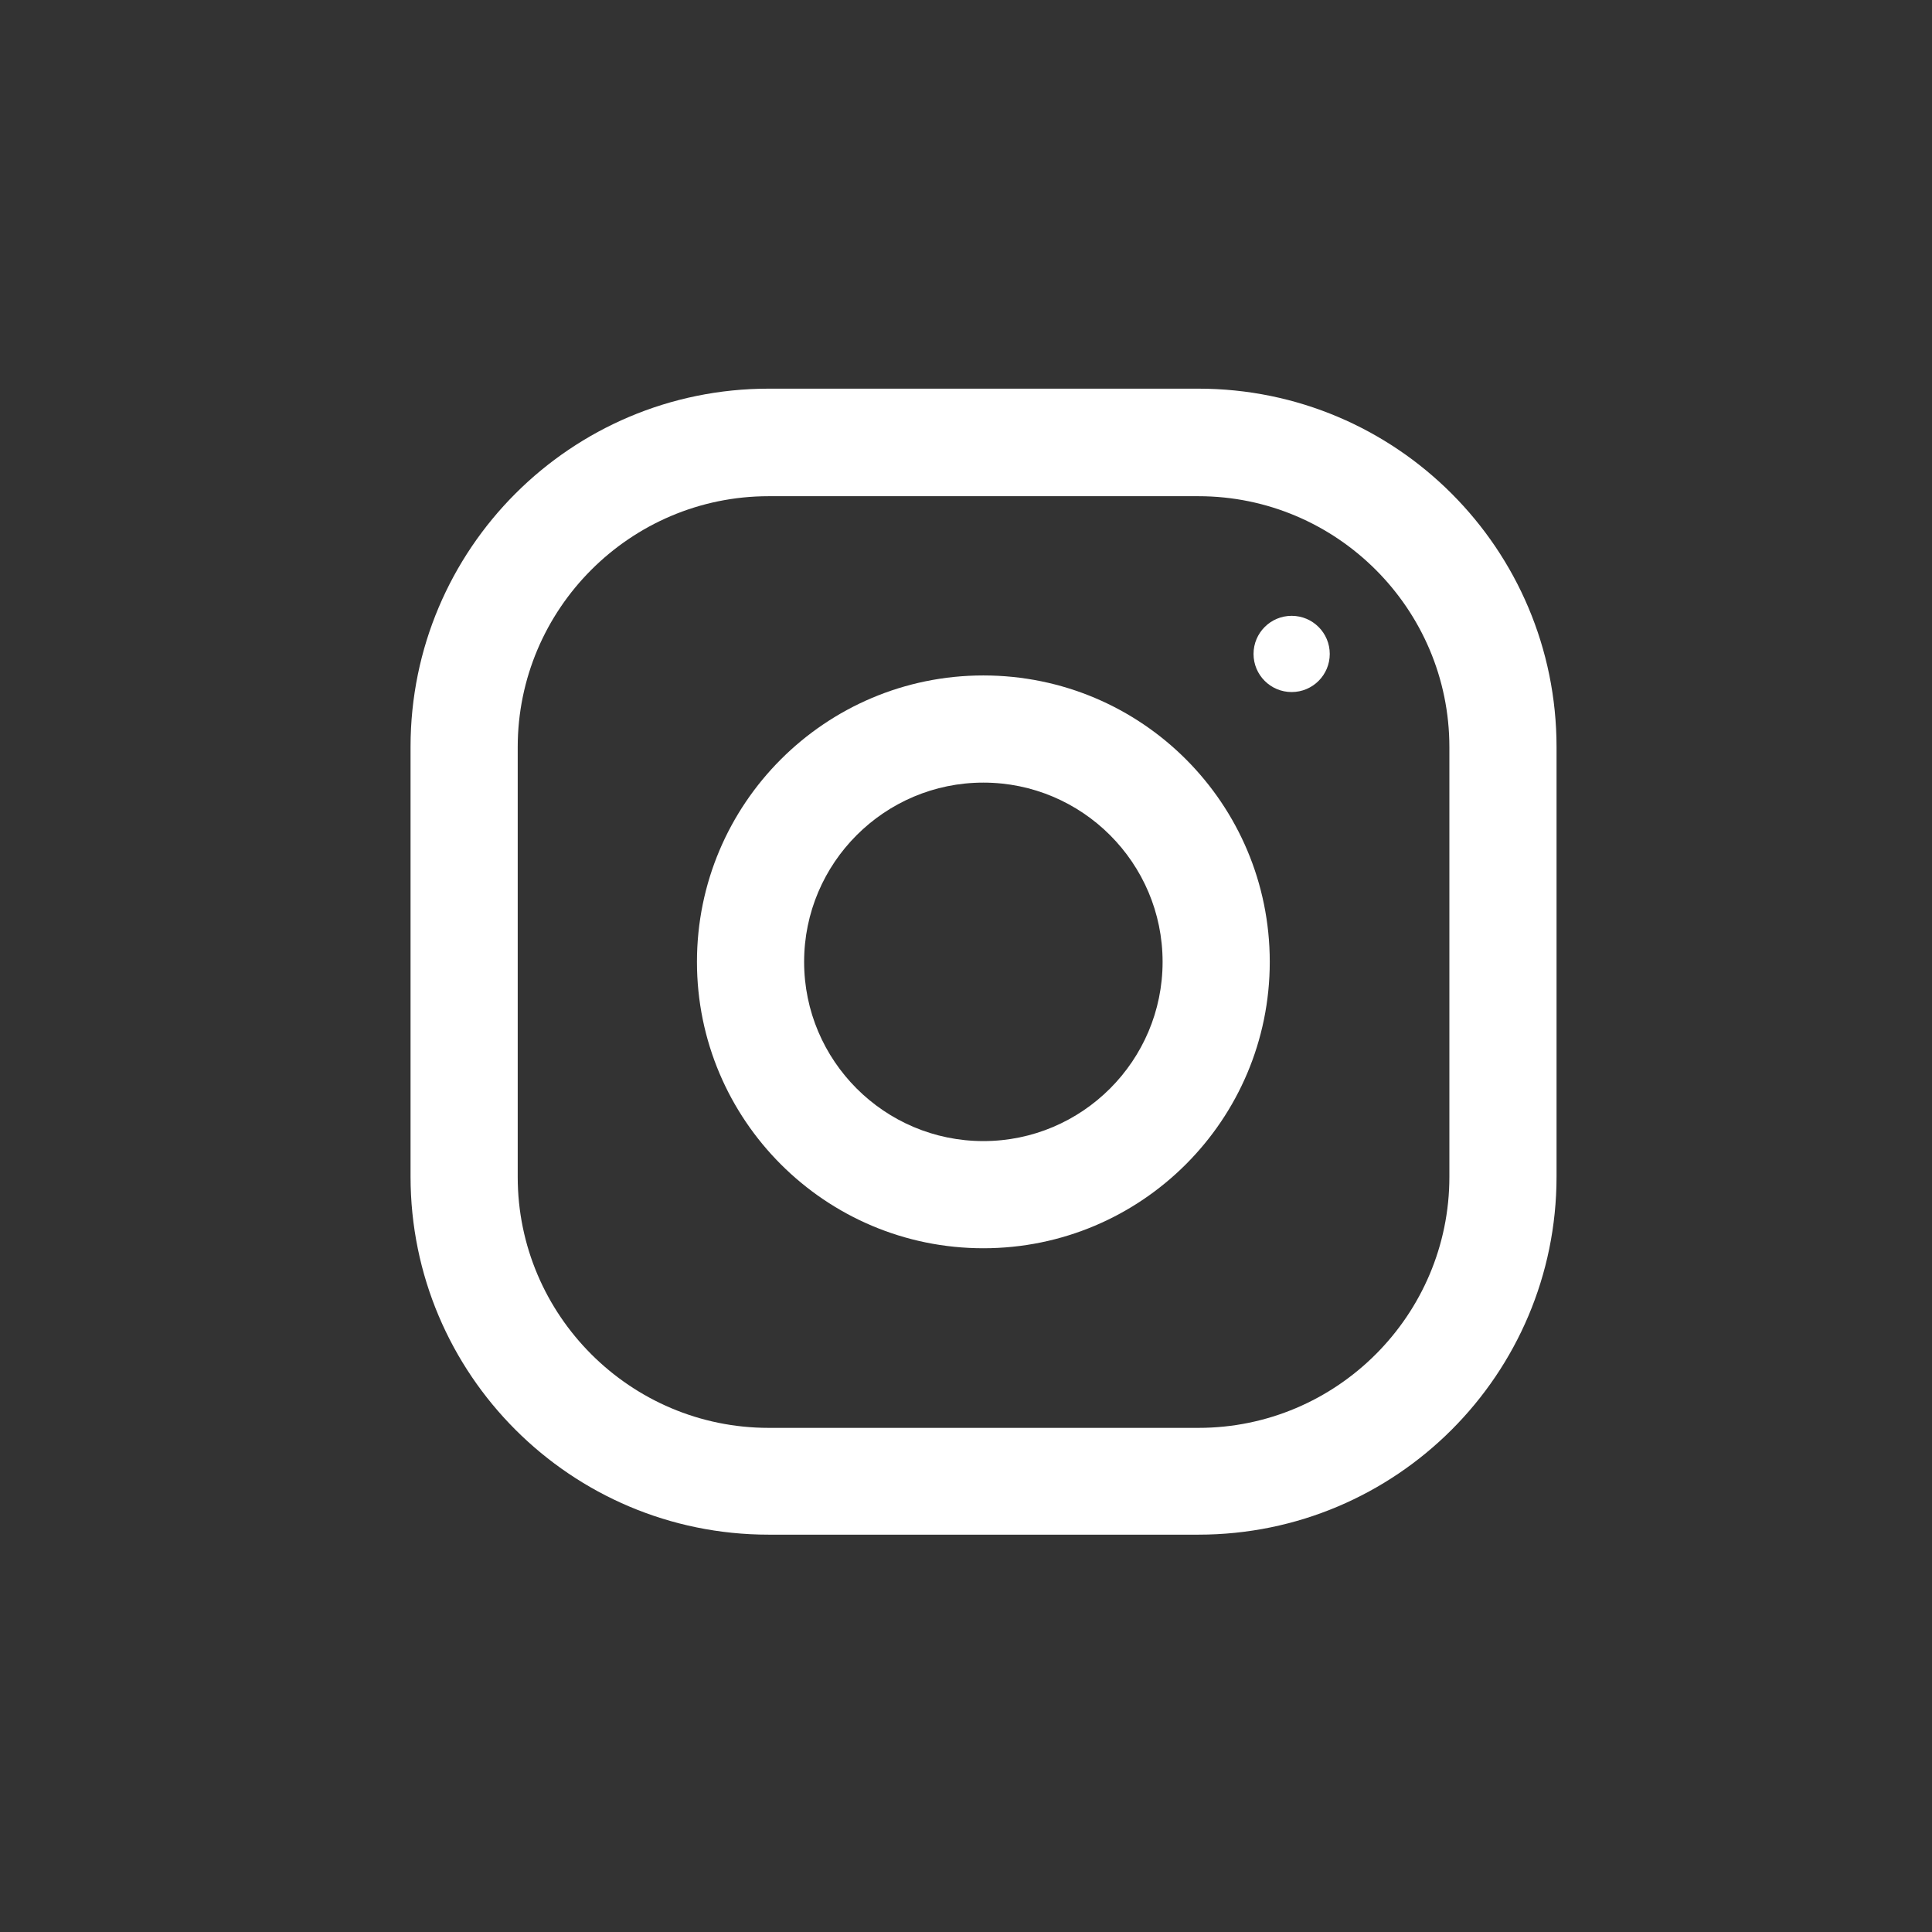
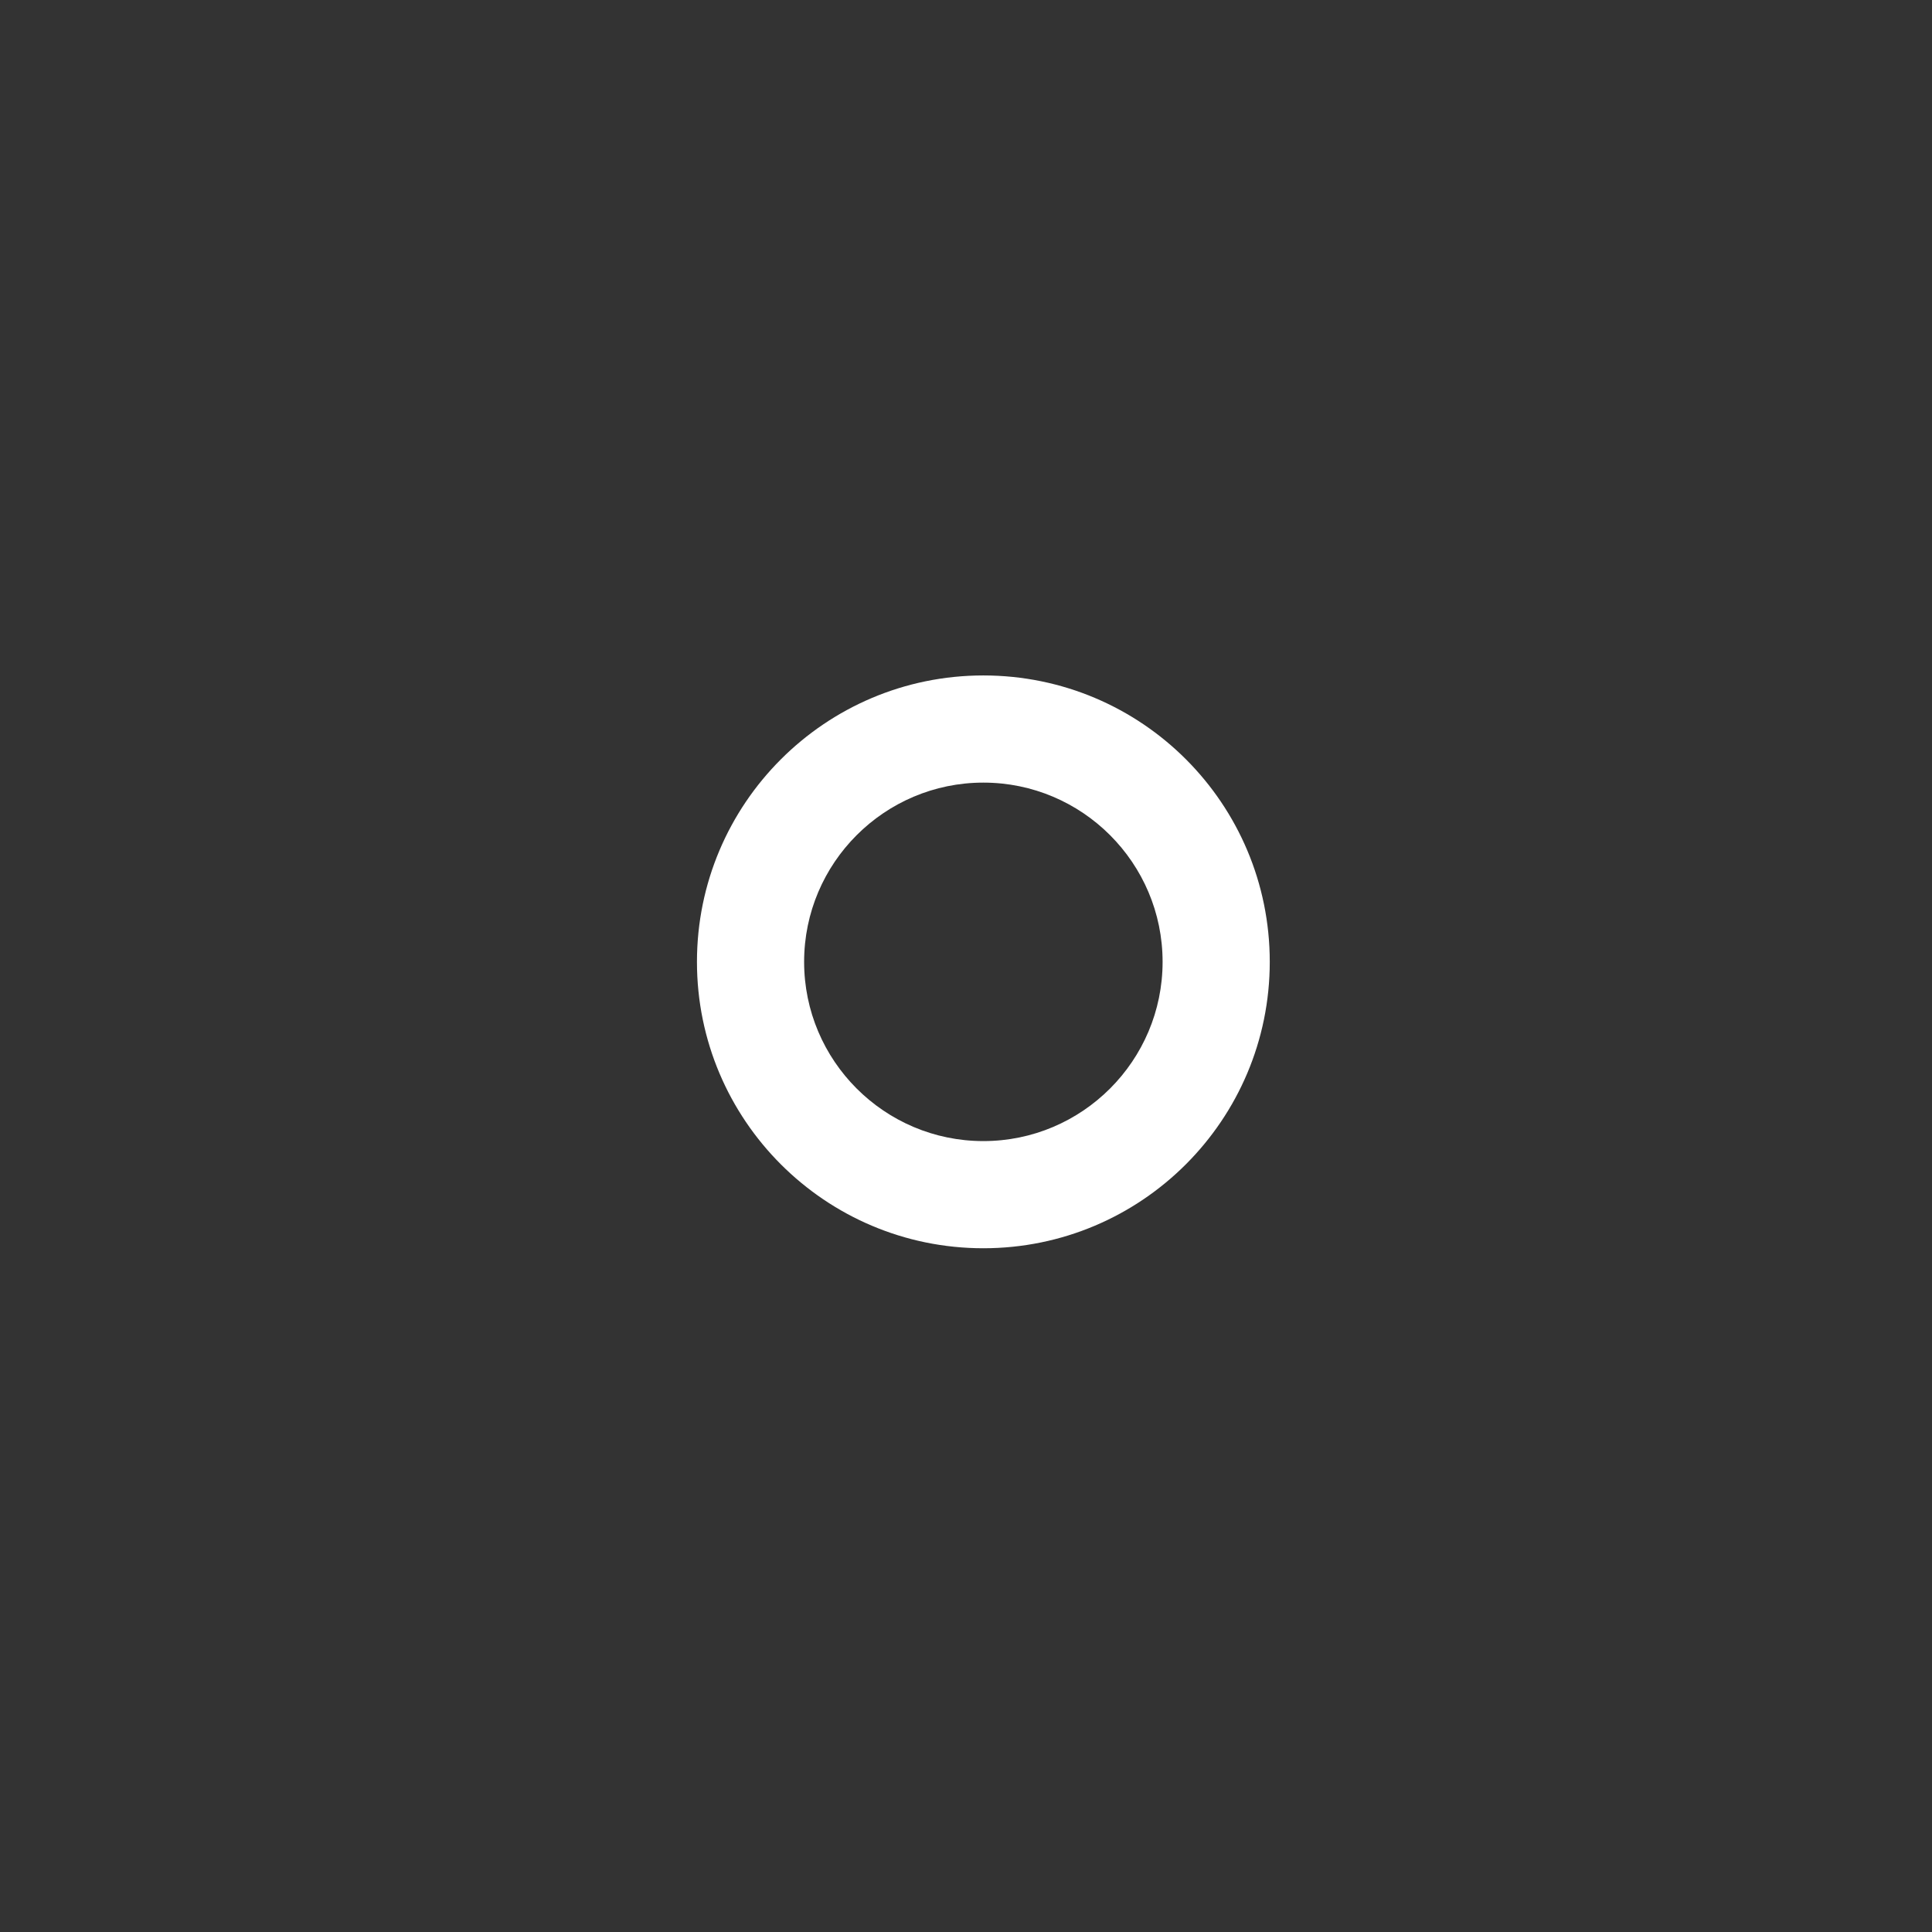
<svg xmlns="http://www.w3.org/2000/svg" version="1.1" x="0px" y="0px" viewBox="0 0 512 512" style="enable-background:new 0 0 512 512;" xml:space="preserve">
  <rect x="0" y="0" width="512" height="512" fill="#333333" stroke="none" />
  <style type="text/css">
	.st0{display:none;}
	.st1{display:inline;}
	.st2{fill:#FFFFFF;}
</style>
  <g id="Layer_2" class="st0">
-     <rect class="st1" width="512" height="512" />
-   </g>
+     </g>
  <g id="Layer_3">
    <g>
-       <path class="st2" d="M317.6,103H203.7c-52.4,0-94.9,42.5-94.9,94.9v113.9c0,52.4,42.5,94.9,94.9,94.9h113.9    c52.4,0,94.9-42.5,94.9-94.9V198C412.5,145.5,370,103,317.6,103z M384.1,311.9c0,36.6-29.8,66.5-66.5,66.5H203.7    c-36.6,0-66.5-29.8-66.5-66.5V198c0-36.6,29.8-66.5,66.5-66.5h113.9c36.6,0,66.5,29.8,66.5,66.5V311.9z" />
      <path class="st2" d="M260.6,179c-41.9,0-75.9,34-75.9,75.9s34,75.9,75.9,75.9s75.9-34,75.9-75.9S302.6,179,260.6,179z     M260.6,302.4c-26.2,0-47.5-21.3-47.5-47.5c0-26.2,21.3-47.5,47.5-47.5s47.5,21.3,47.5,47.5C308.1,281.1,286.8,302.4,260.6,302.4z    " />
-       <circle class="st2" cx="342.3" cy="173.3" r="10.1" />
    </g>
  </g>
</svg>